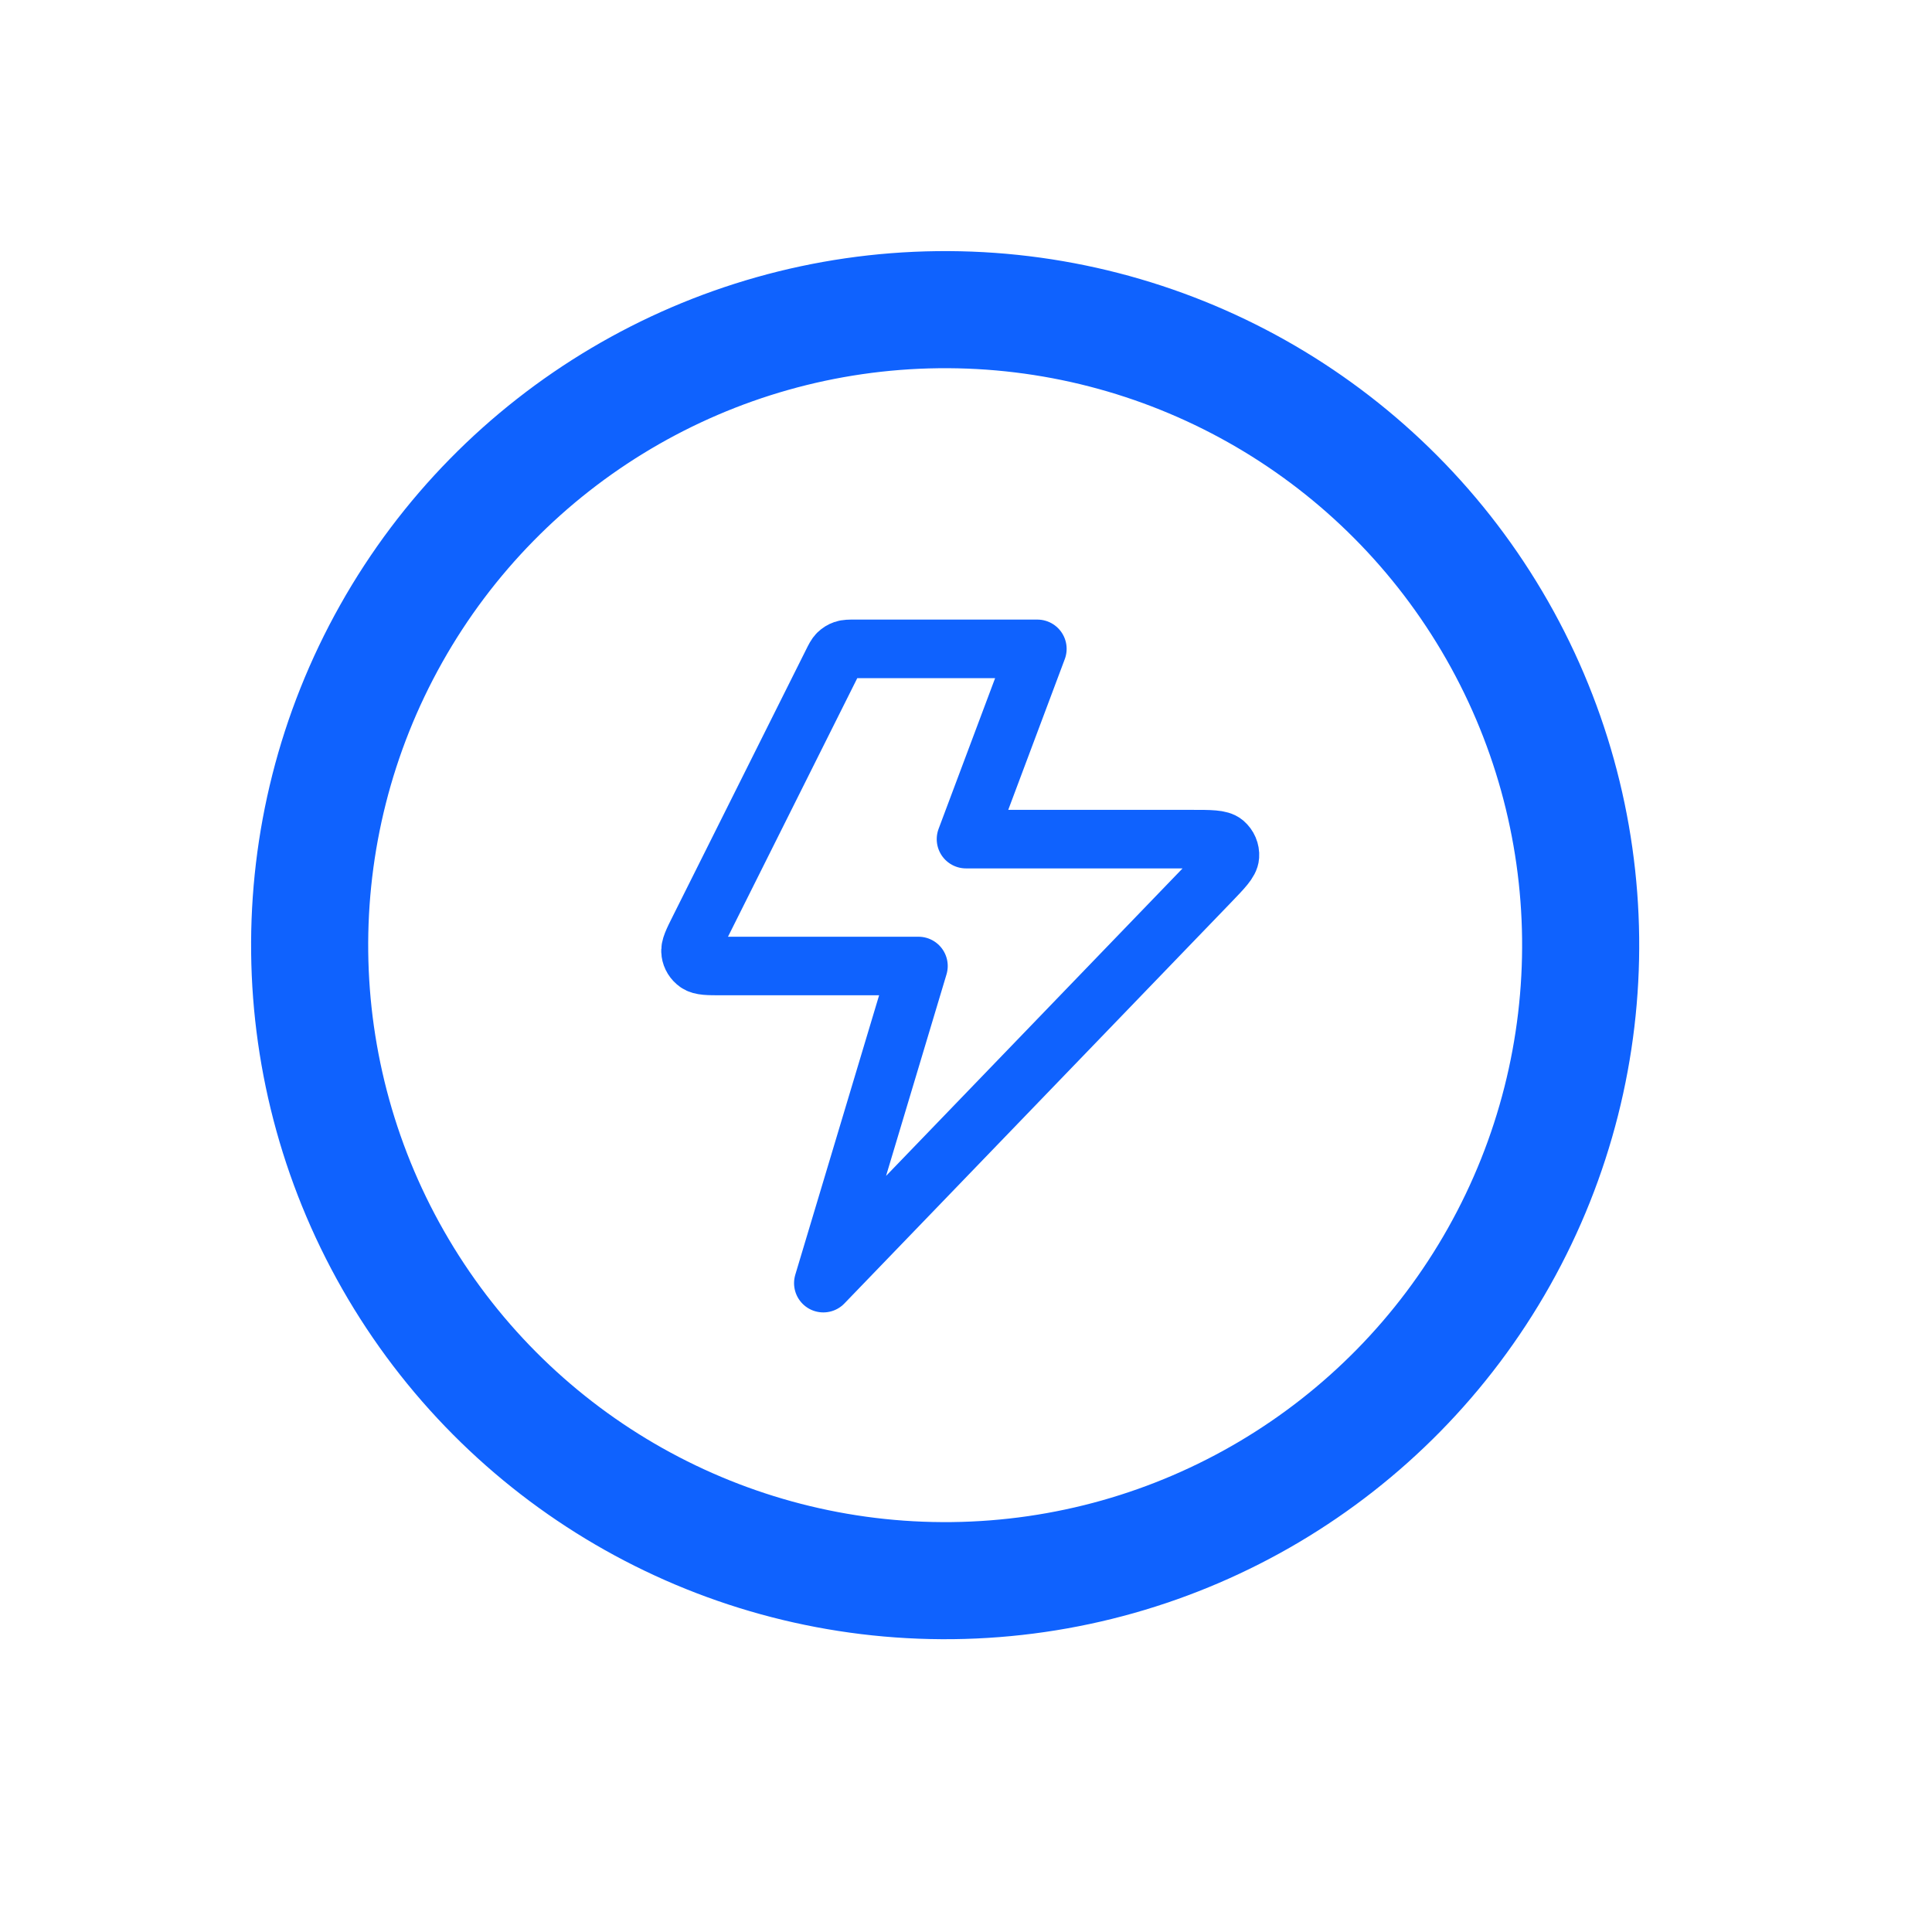
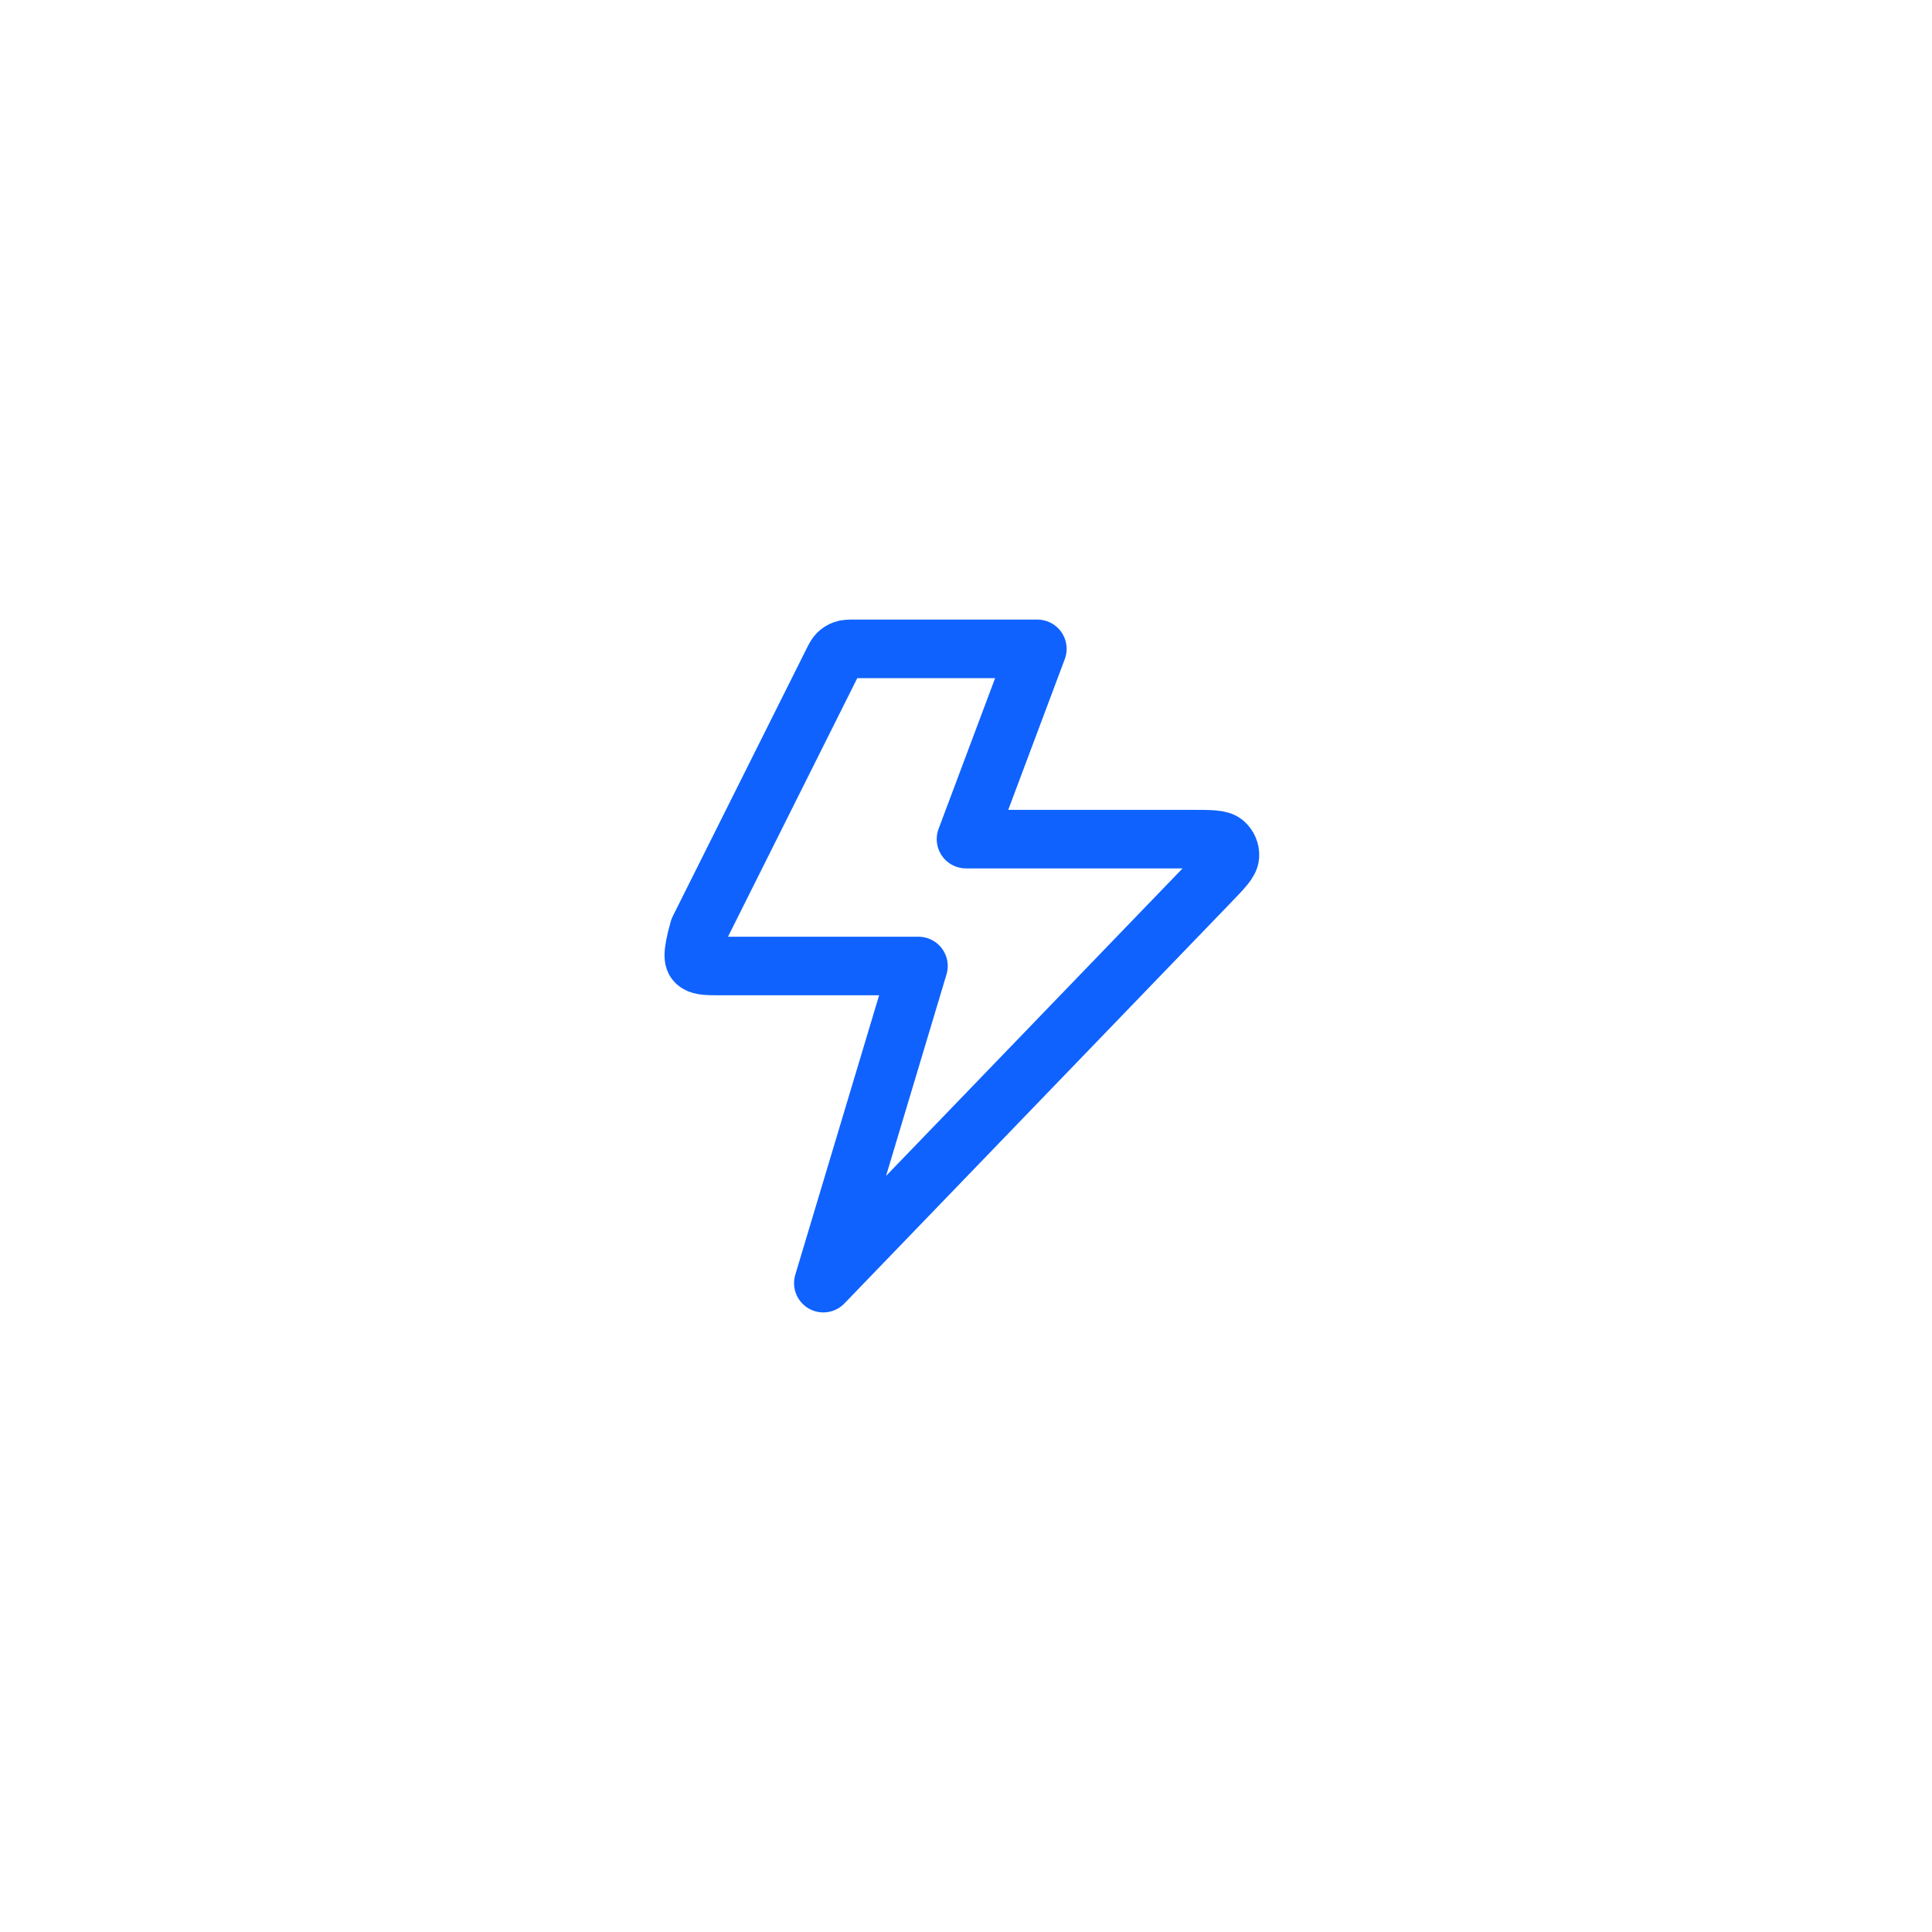
<svg xmlns="http://www.w3.org/2000/svg" width="33" height="33" viewBox="0 0 33 33" fill="none">
-   <circle cx="16.144" cy="16.144" r="10.855" transform="rotate(29.347 16.144 16.144)" stroke="#0F62FE" stroke-width="2" />
-   <path d="M17.719 11.083H14.601C14.504 11.083 14.456 11.083 14.413 11.098C14.375 11.111 14.34 11.133 14.311 11.161C14.279 11.193 14.257 11.236 14.214 11.323L11.939 15.873C11.835 16.081 11.783 16.184 11.796 16.269C11.806 16.343 11.847 16.408 11.908 16.451C11.978 16.5 12.094 16.5 12.326 16.5H15.688L14.063 21.917L20.667 15.068C20.89 14.836 21.002 14.721 21.008 14.622C21.014 14.536 20.978 14.453 20.913 14.397C20.837 14.333 20.676 14.333 20.355 14.333H16.5L17.719 11.083Z" stroke="#0F62FE" stroke-linecap="round" stroke-linejoin="round" />
+   <path d="M17.719 11.083H14.601C14.504 11.083 14.456 11.083 14.413 11.098C14.375 11.111 14.34 11.133 14.311 11.161C14.279 11.193 14.257 11.236 14.214 11.323L11.939 15.873C11.806 16.343 11.847 16.408 11.908 16.451C11.978 16.5 12.094 16.5 12.326 16.5H15.688L14.063 21.917L20.667 15.068C20.89 14.836 21.002 14.721 21.008 14.622C21.014 14.536 20.978 14.453 20.913 14.397C20.837 14.333 20.676 14.333 20.355 14.333H16.5L17.719 11.083Z" stroke="#0F62FE" stroke-linecap="round" stroke-linejoin="round" />
</svg>